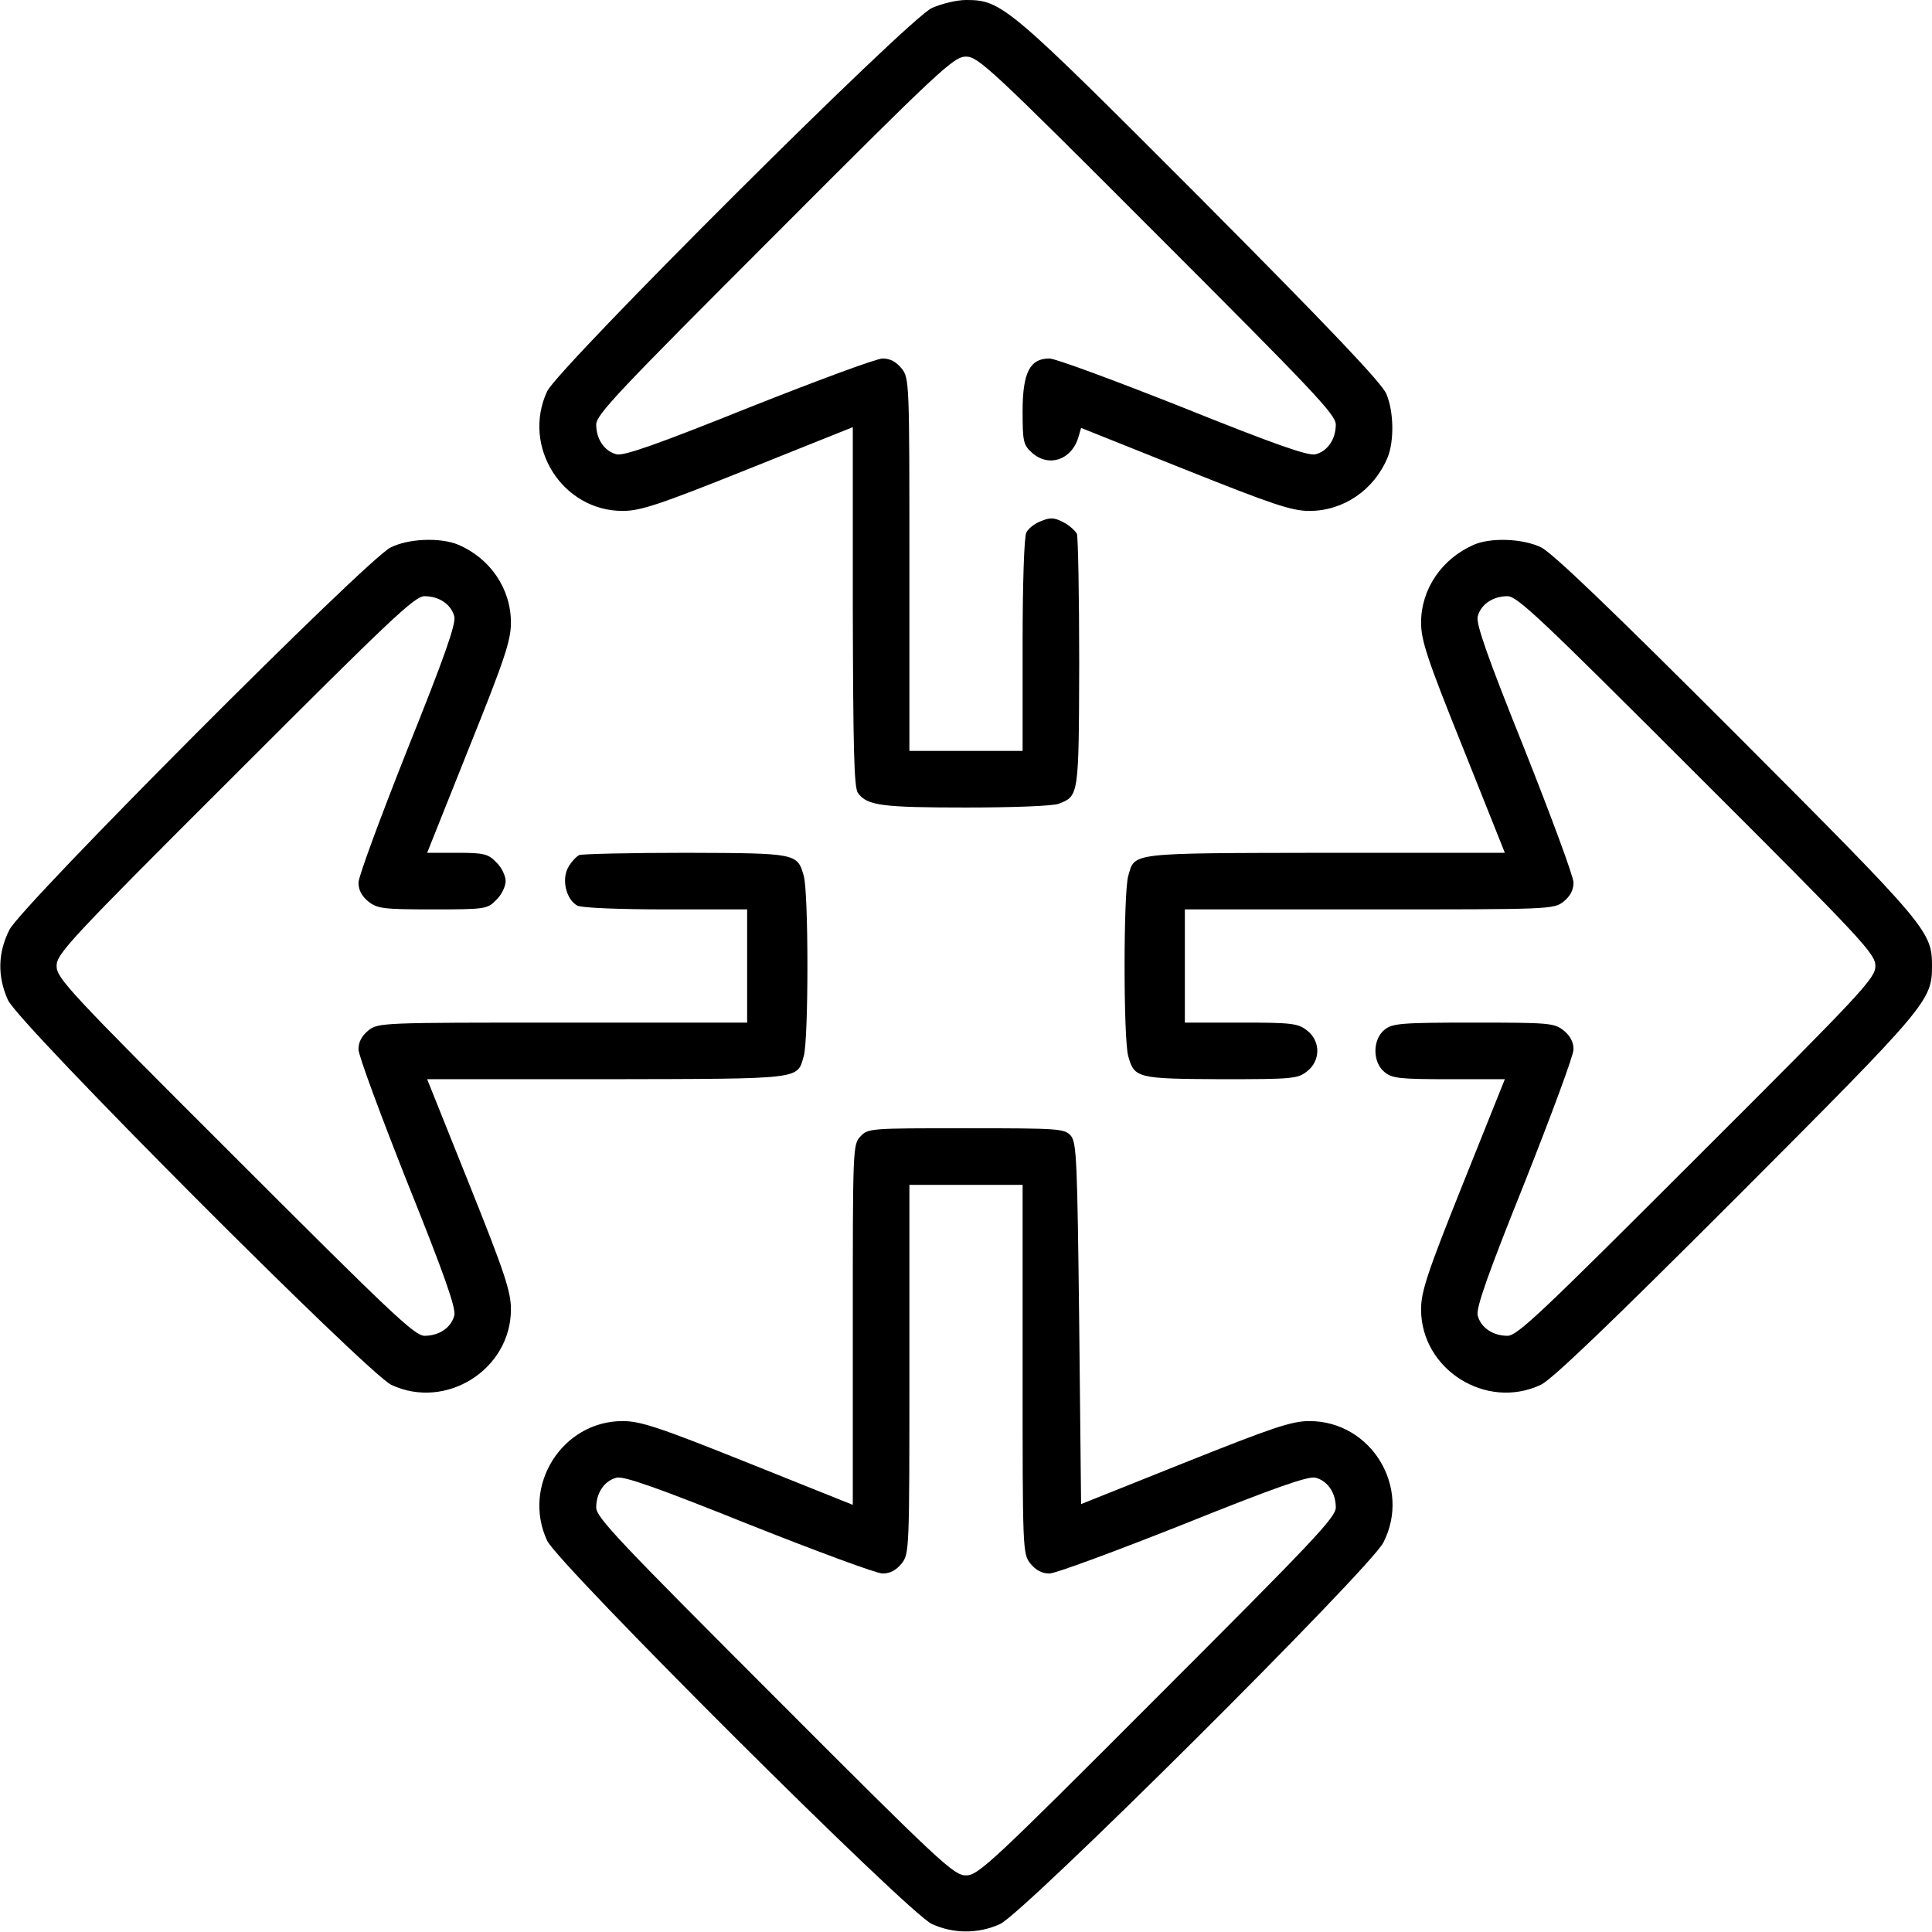
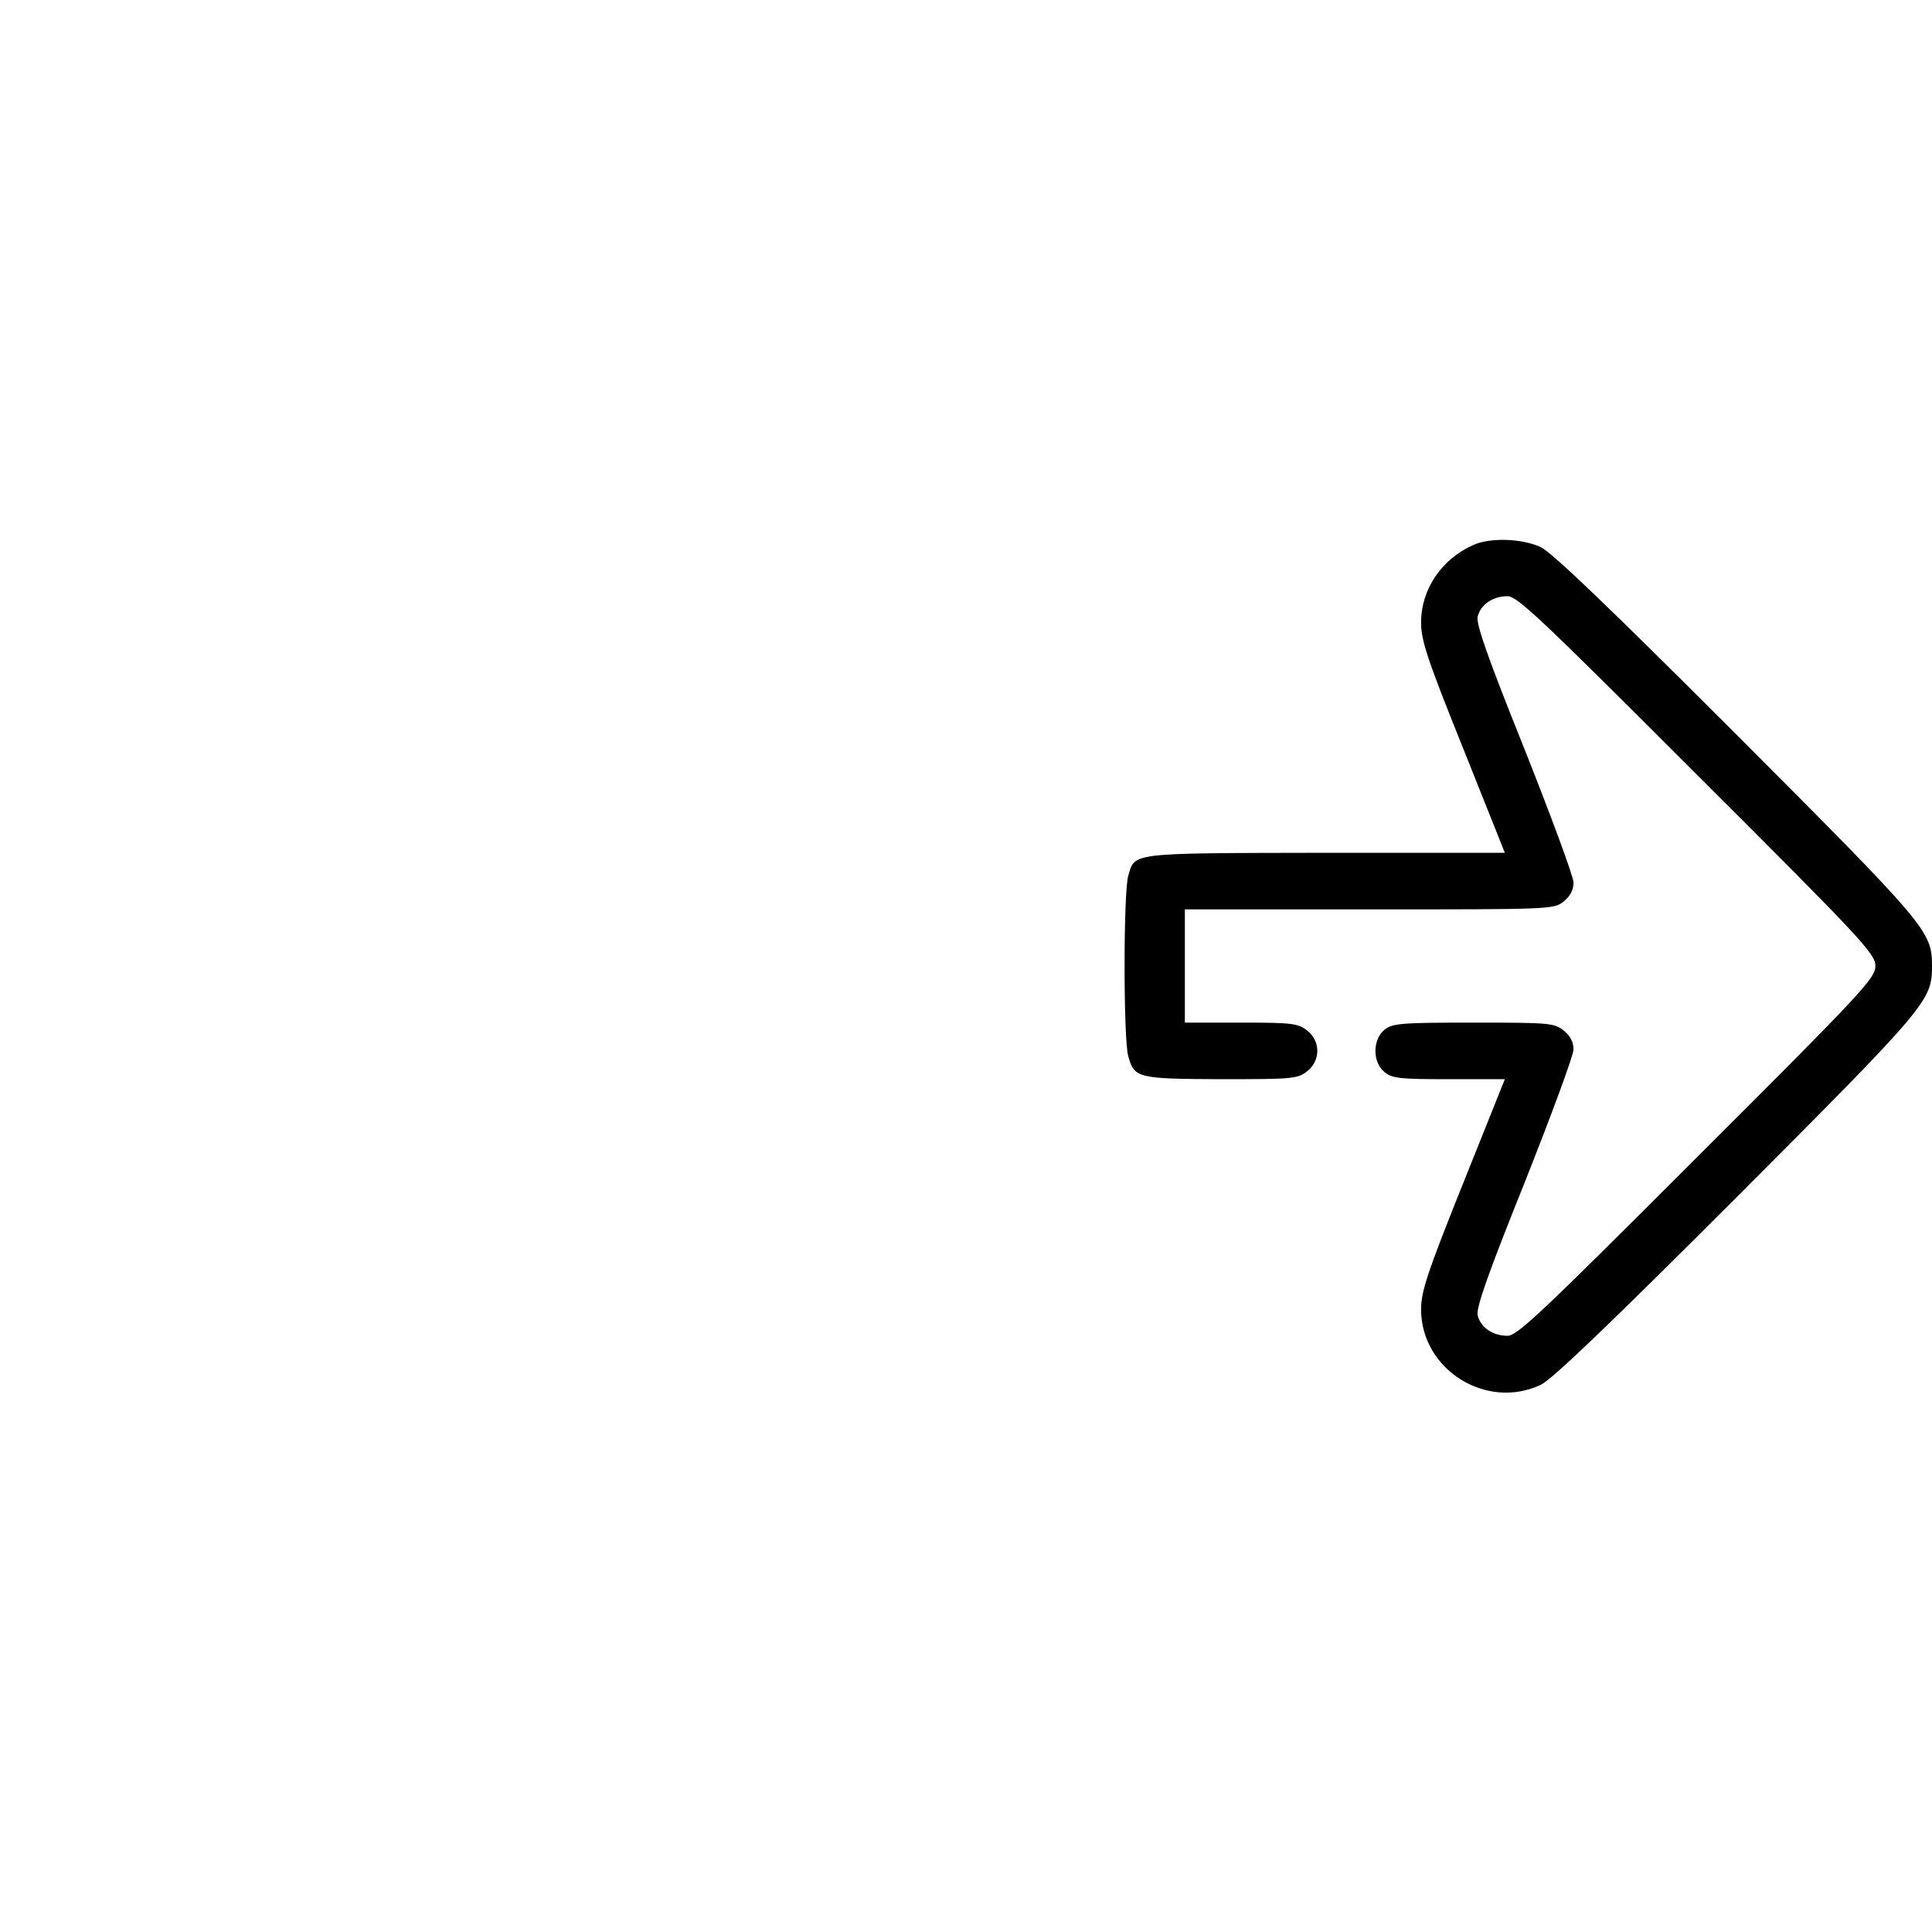
<svg xmlns="http://www.w3.org/2000/svg" version="1.0" width="512pt" height="512pt" viewBox="0 0 512 512" preserveAspectRatio="xMidYMid meet">
  <g transform="translate(0,512) scale(0.1,-0.1)" fill="#000000" stroke="none">
-     <path d="M2470 5099 c-62 -27 -990 -953 -1020 -1016 -68 -146 40 -317 200 -317 47 0 96 16 333 111 l277 111 0 -477 c1 -375 3 -480 14 -493 24 -33 65 -38 286 -38 127 0 230 4 246 10 53 21 53 20 54 372 0 179 -3 334 -6 343 -4 8 -20 23 -36 31 -25 13 -35 13 -59 3 -17 -6 -34 -20 -39 -30 -6 -10 -10 -138 -10 -298 l0 -281 -150 0 -150 0 0 494 c0 484 0 494 -21 520 -14 17 -30 26 -50 26 -16 0 -175 -59 -354 -130 -239 -96 -332 -129 -351 -124 -32 8 -54 40 -54 79 0 26 59 88 473 502 441 442 475 473 507 473 32 0 66 -31 507 -473 414 -414 473 -476 473 -502 0 -39 -22 -71 -54 -79 -19 -5 -112 28 -351 124 -179 71 -338 130 -354 130 -52 0 -71 -38 -71 -140 0 -78 2 -89 23 -108 44 -42 107 -22 125 40 l7 24 275 -110 c233 -93 283 -110 330 -110 90 0 171 55 207 141 18 43 17 122 -3 169 -11 28 -152 176 -492 518 -511 512 -527 526 -622 526 -25 0 -65 -10 -90 -21z" />
-     <path d="M1035 3669 c-62 -30 -979 -950 -1010 -1013 -31 -61 -32 -124 -4 -186 27 -62 953 -990 1016 -1020 145 -68 317 41 317 200 0 47 -16 96 -111 333 l-111 277 477 0 c522 1 503 -1 521 61 13 44 13 434 0 478 -17 60 -19 60 -312 61 -146 0 -274 -3 -283 -6 -8 -4 -22 -19 -30 -34 -17 -33 -4 -84 25 -100 11 -6 113 -10 234 -10 l216 0 0 -150 0 -150 -489 0 c-479 0 -489 0 -515 -21 -17 -14 -26 -30 -26 -50 0 -16 59 -175 130 -354 96 -239 129 -332 124 -351 -8 -32 -40 -54 -79 -54 -26 0 -88 59 -502 473 -442 441 -473 475 -473 507 0 32 31 66 473 507 414 414 476 473 502 473 39 0 71 -22 79 -54 5 -19 -28 -112 -124 -351 -71 -179 -130 -338 -130 -354 0 -20 9 -36 26 -50 24 -19 40 -21 171 -21 139 0 145 1 168 25 14 13 25 36 25 50 0 14 -11 37 -25 50 -21 22 -33 25 -103 25 l-80 0 111 278 c95 236 111 285 111 332 0 90 -55 171 -141 207 -47 19 -131 16 -178 -8z" />
    <path d="M3905 3676 c-84 -37 -139 -117 -139 -206 0 -47 16 -96 111 -332 l111 -278 -477 0 c-522 -1 -503 1 -521 -61 -13 -44 -13 -434 0 -478 16 -58 24 -60 246 -61 189 0 203 1 228 21 36 28 36 80 0 108 -24 19 -40 21 -175 21 l-149 0 0 150 0 150 489 0 c479 0 489 0 515 21 17 14 26 30 26 50 0 16 -59 175 -130 354 -96 239 -129 332 -124 351 8 32 40 54 79 54 26 0 88 -59 502 -473 442 -441 473 -475 473 -507 0 -32 -31 -66 -473 -507 -414 -414 -476 -473 -502 -473 -39 0 -71 22 -79 54 -5 19 28 112 124 351 71 179 130 338 130 354 0 20 -9 36 -26 50 -25 20 -39 21 -239 21 -193 0 -215 -2 -236 -19 -32 -26 -32 -86 0 -112 20 -17 42 -19 171 -19 l148 0 -111 -277 c-95 -237 -111 -286 -111 -333 0 -159 172 -268 317 -200 30 14 183 161 519 497 507 508 518 521 518 613 0 92 -11 105 -518 613 -336 336 -489 483 -519 497 -49 23 -133 26 -178 6z" />
-     <path d="M2280 2108 c-20 -21 -20 -33 -20 -499 l0 -477 -277 111 c-237 95 -286 111 -333 111 -160 0 -268 -171 -200 -317 30 -63 958 -989 1020 -1016 57 -26 123 -26 180 0 62 27 980 941 1016 1011 75 146 -32 322 -196 322 -47 0 -97 -17 -330 -110 l-275 -110 -5 478 c-5 435 -7 479 -22 498 -17 19 -29 20 -278 20 -254 0 -260 0 -280 -22z m430 -617 c0 -479 0 -489 21 -515 14 -17 30 -26 50 -26 16 0 175 59 354 130 239 96 332 129 351 124 32 -8 54 -40 54 -79 0 -26 -59 -88 -473 -502 -441 -442 -475 -473 -507 -473 -32 0 -66 31 -507 473 -414 414 -473 476 -473 502 0 39 22 71 54 79 19 5 112 -28 351 -124 179 -71 338 -130 354 -130 20 0 36 9 50 26 21 26 21 36 21 515 l0 489 150 0 150 0 0 -489z" />
  </g>
</svg>